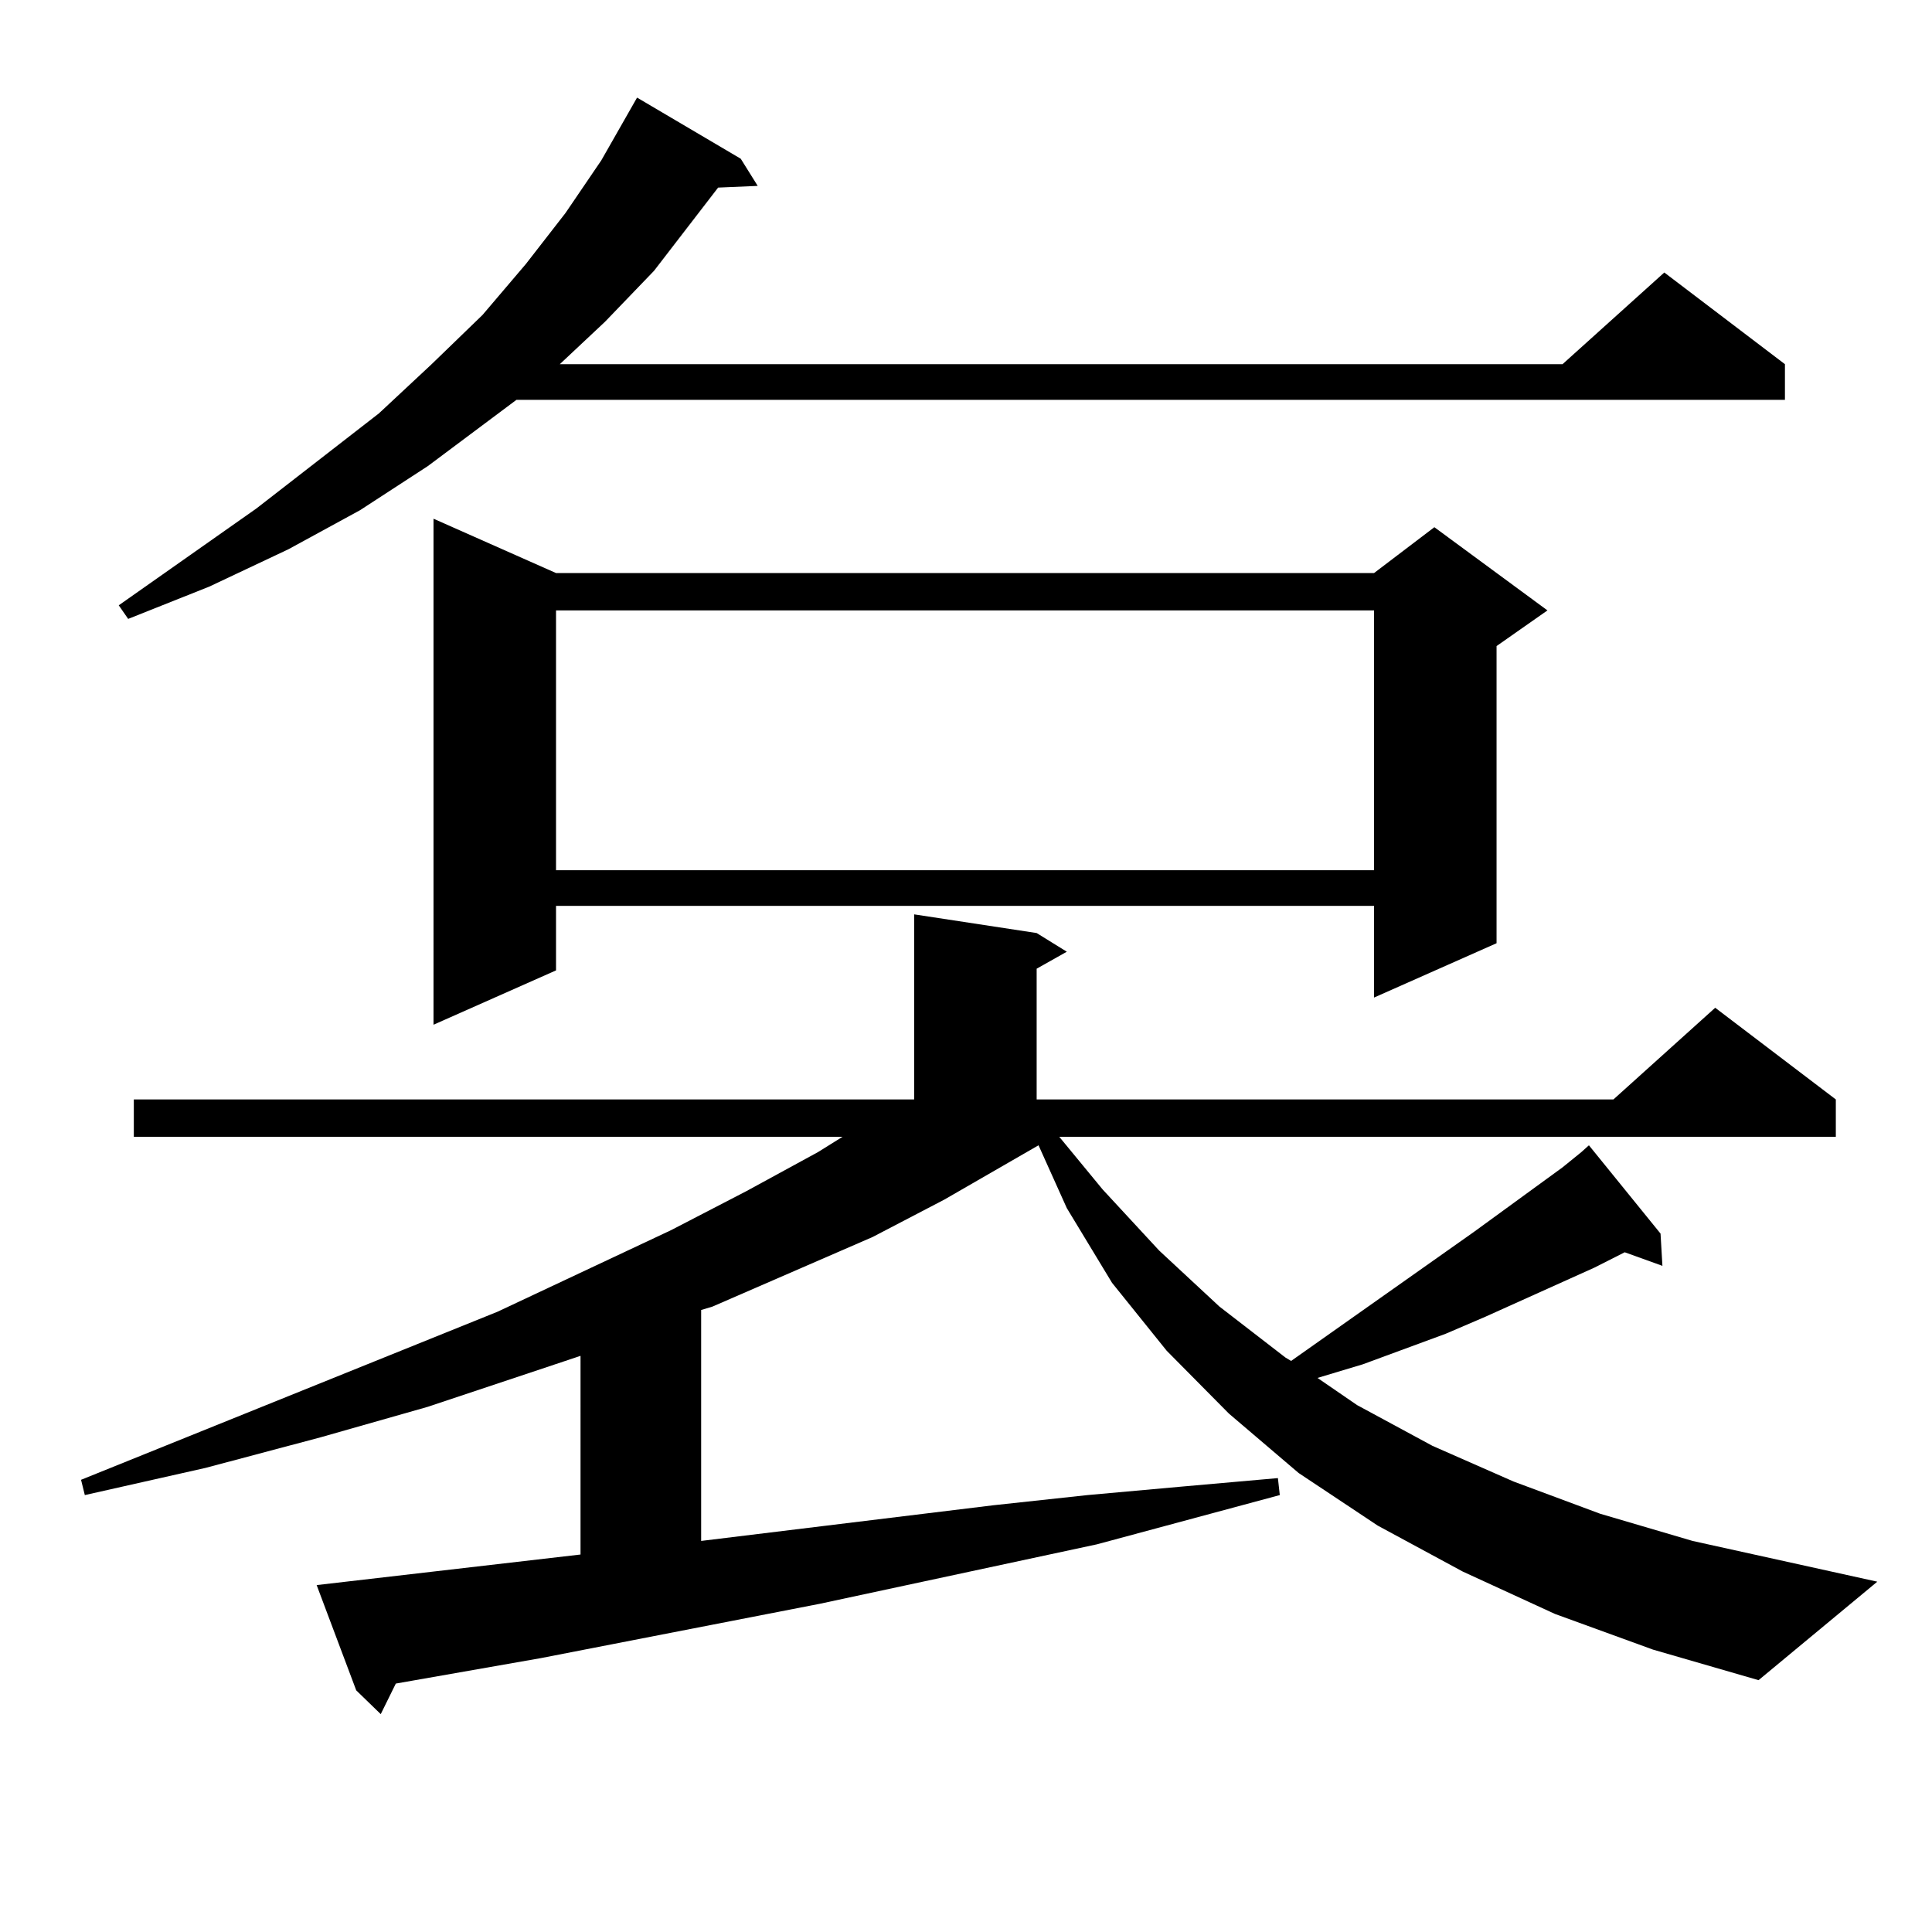
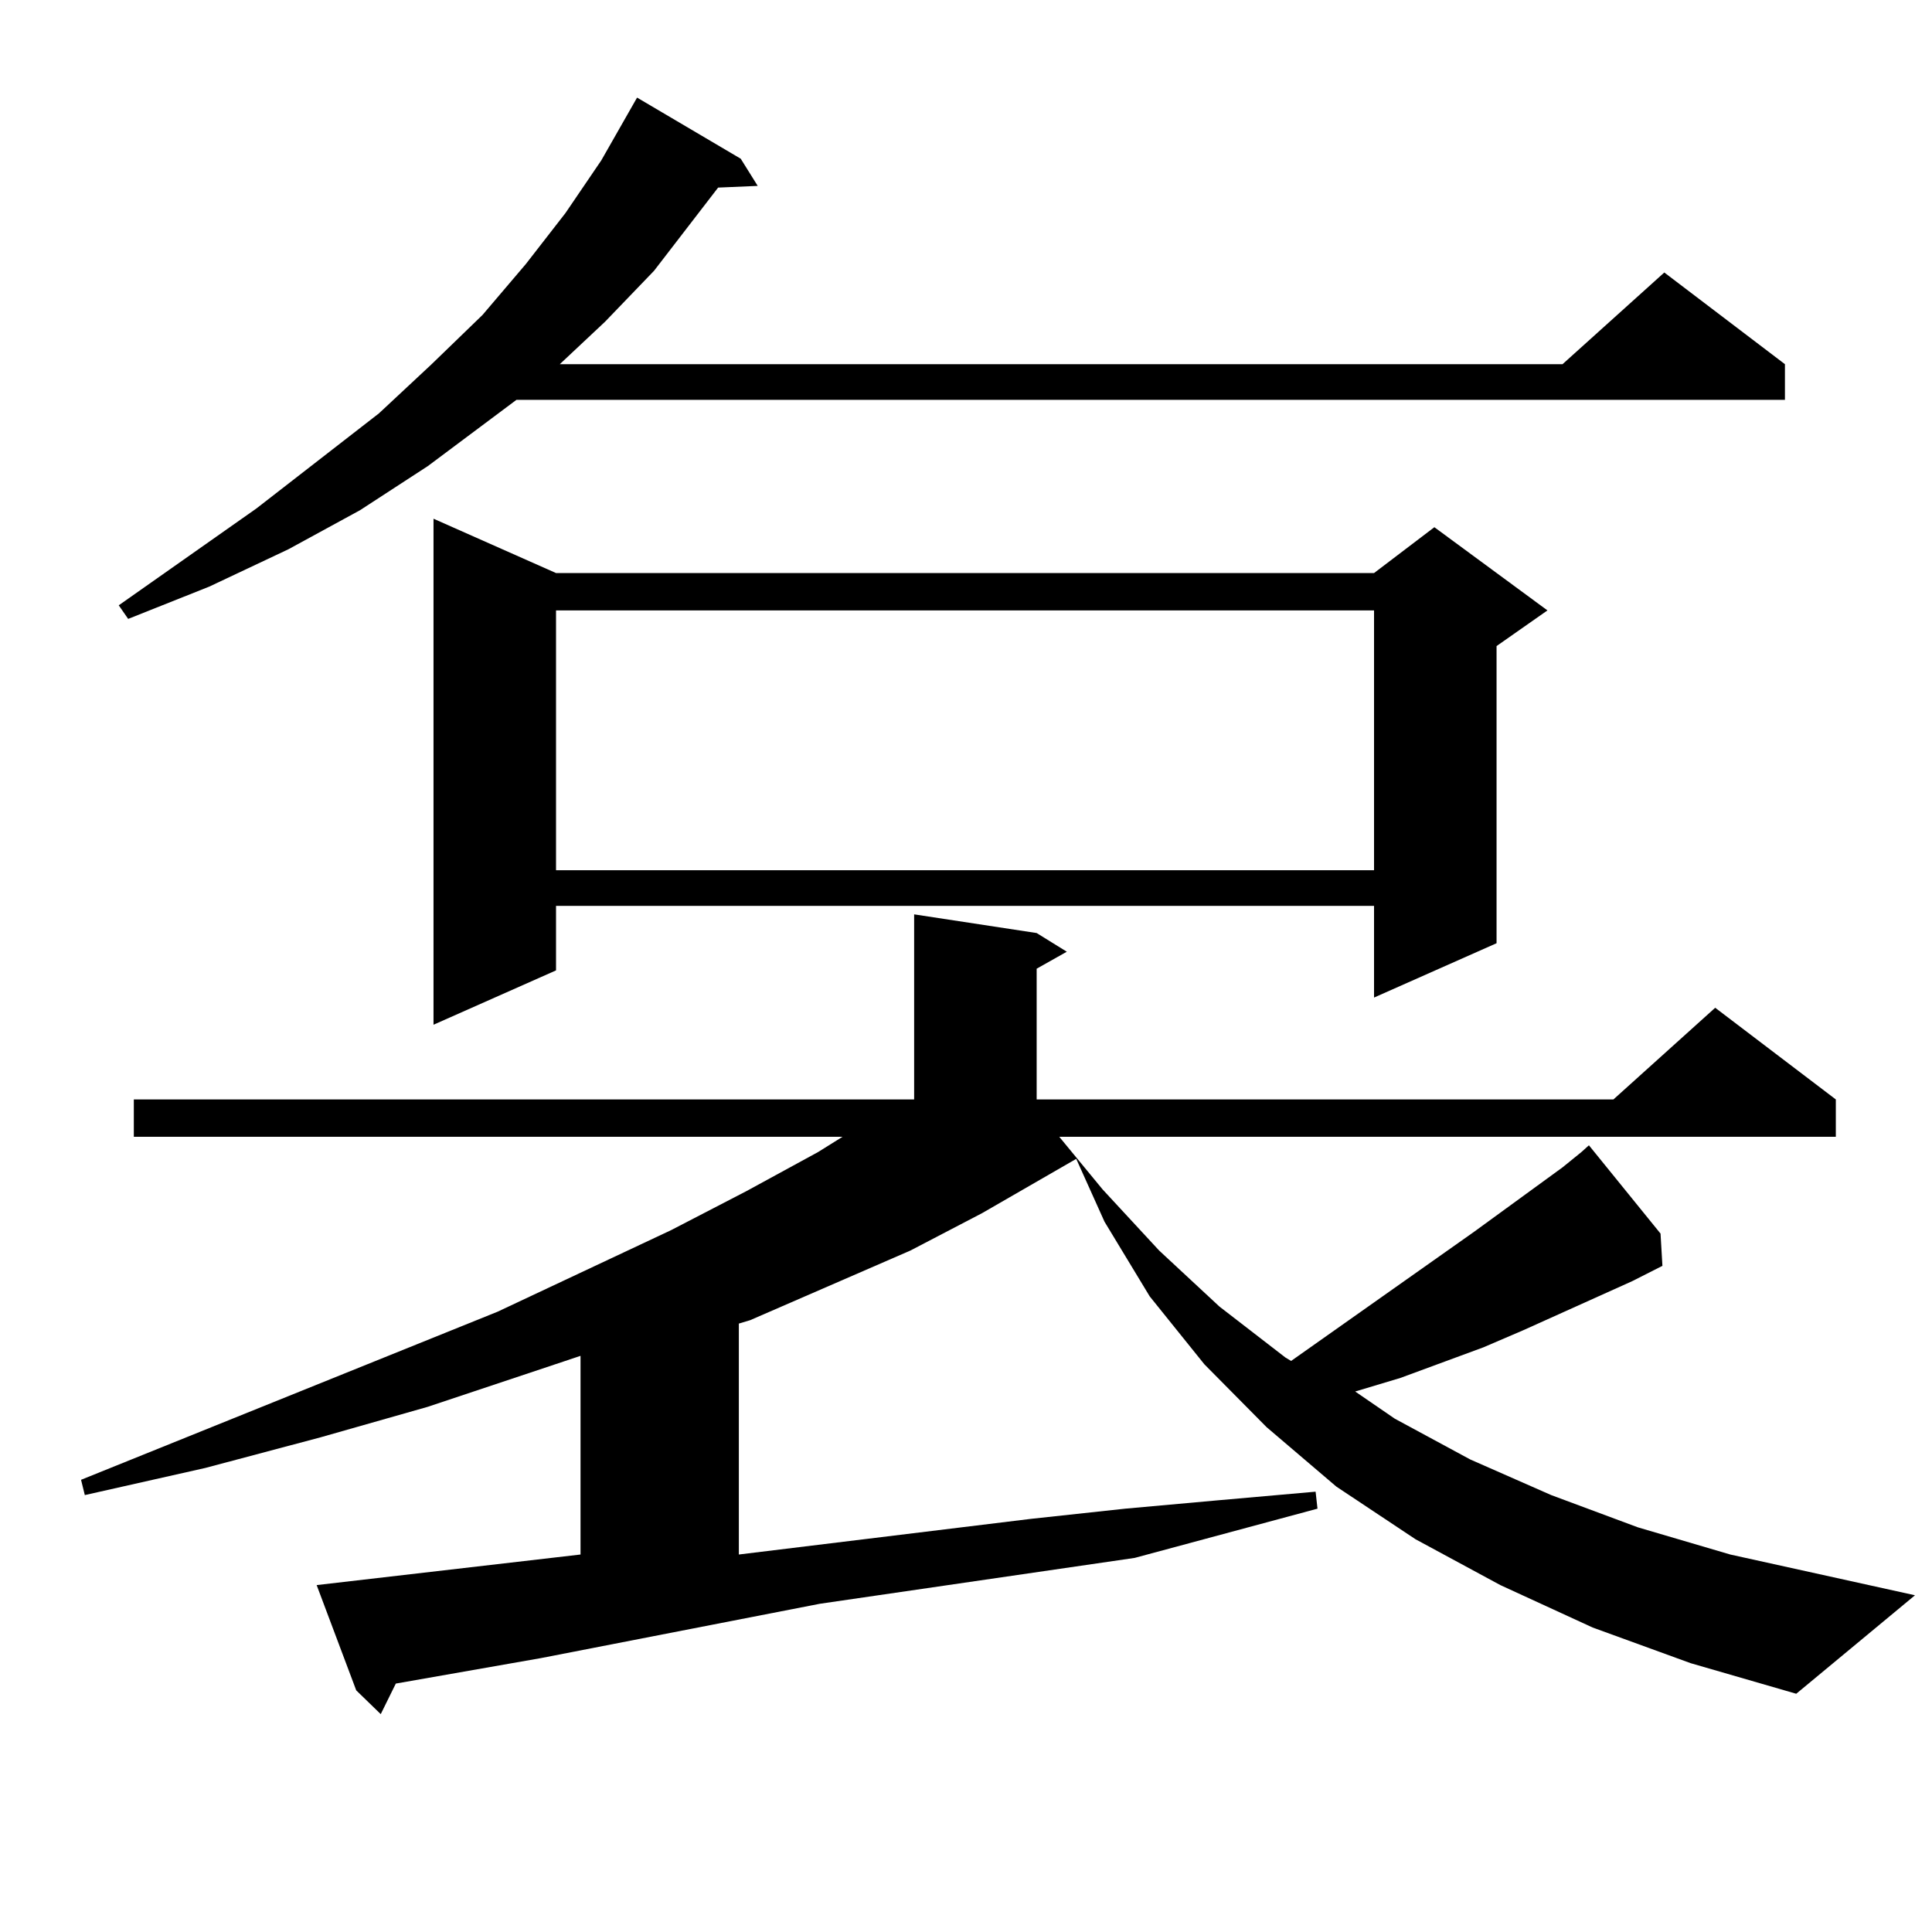
<svg xmlns="http://www.w3.org/2000/svg" version="1.1" id="图层_1" x="0px" y="0px" width="1000px" height="1000px" viewBox="0 0 1000 1000" enable-background="new 0 0 1000 1000" xml:space="preserve">
-   <path d="M860.467,655.203l-19.512-7.031l-15.609,7.91l-56.584,25.488l-20.487,8.789l-42.926,15.82l-23.414,7.031l20.487,14.063  l39.023,21.094l41.95,18.457l44.877,16.699l47.804,14.063l95.607,21.094l-61.462,50.977l-54.633-15.82l-50.73-18.457l-47.804-21.973  l-43.901-23.73l-40.975-27.246l-36.097-30.762l-32.194-32.52l-28.292-35.156l-23.414-38.672l-14.634-32.52l-48.779,28.125  l-37.072,19.336l-82.925,36.035l-5.854,1.758v119.531l151.216-18.457l48.779-5.273l48.779-4.395l49.755-4.395l0.976,8.789  l-94.632,25.488L424.38,830.105L279.994,858.23l-75.12,13.184l-7.805,15.82l-12.683-12.305l-20.487-54.492l136.582-15.82V701.785  l-79.022,26.367l-55.608,15.82l-59.511,15.82l-62.438,14.063l-1.951-7.91l215.604-87.012l89.754-42.188l39.023-20.215l37.072-20.215  l12.683-7.91H69.267V569.07H473.16V473.27l63.413,9.668l15.609,9.668l-15.609,8.789v67.676h298.529l52.682-47.461l62.438,47.461  v19.336H548.28l22.438,27.246l29.268,31.641l31.219,29.004l34.146,26.367l2.927,1.758l94.632-66.797l45.853-33.398l9.756-7.91  l3.902-3.516l37.072,45.703L860.467,655.203z M383.406,82.156l8.78,14.063l-20.487,0.879l-33.17,43.066l-25.365,26.367  l-23.414,21.973h519.012l52.682-47.461l62.438,47.461v18.457H267.311l-45.853,34.277l-35.121,22.852l-37.072,20.215l-40.975,19.336  L66.34,320.34l-4.878-7.031l71.218-50.098l63.413-49.219l27.316-25.488l26.341-25.488l22.438-26.367l20.487-26.367l18.536-27.246  l18.536-32.52L383.406,82.156z M287.798,296.609h423.404l31.219-23.73l58.535,43.066l-26.341,18.457v153.809l-63.413,28.125v-47.461  H287.798v33.398l-63.413,28.125V268.484L287.798,296.609z M287.798,315.945v134.473h423.404V315.945H287.798z" />
+   <path d="M860.467,655.203l-15.609,7.91l-56.584,25.488l-20.487,8.789l-42.926,15.82l-23.414,7.031l20.487,14.063  l39.023,21.094l41.95,18.457l44.877,16.699l47.804,14.063l95.607,21.094l-61.462,50.977l-54.633-15.82l-50.73-18.457l-47.804-21.973  l-43.901-23.73l-40.975-27.246l-36.097-30.762l-32.194-32.52l-28.292-35.156l-23.414-38.672l-14.634-32.52l-48.779,28.125  l-37.072,19.336l-82.925,36.035l-5.854,1.758v119.531l151.216-18.457l48.779-5.273l48.779-4.395l49.755-4.395l0.976,8.789  l-94.632,25.488L424.38,830.105L279.994,858.23l-75.12,13.184l-7.805,15.82l-12.683-12.305l-20.487-54.492l136.582-15.82V701.785  l-79.022,26.367l-55.608,15.82l-59.511,15.82l-62.438,14.063l-1.951-7.91l215.604-87.012l89.754-42.188l39.023-20.215l37.072-20.215  l12.683-7.91H69.267V569.07H473.16V473.27l63.413,9.668l15.609,9.668l-15.609,8.789v67.676h298.529l52.682-47.461l62.438,47.461  v19.336H548.28l22.438,27.246l29.268,31.641l31.219,29.004l34.146,26.367l2.927,1.758l94.632-66.797l45.853-33.398l9.756-7.91  l3.902-3.516l37.072,45.703L860.467,655.203z M383.406,82.156l8.78,14.063l-20.487,0.879l-33.17,43.066l-25.365,26.367  l-23.414,21.973h519.012l52.682-47.461l62.438,47.461v18.457H267.311l-45.853,34.277l-35.121,22.852l-37.072,20.215l-40.975,19.336  L66.34,320.34l-4.878-7.031l71.218-50.098l63.413-49.219l27.316-25.488l26.341-25.488l22.438-26.367l20.487-26.367l18.536-27.246  l18.536-32.52L383.406,82.156z M287.798,296.609h423.404l31.219-23.73l58.535,43.066l-26.341,18.457v153.809l-63.413,28.125v-47.461  H287.798v33.398l-63.413,28.125V268.484L287.798,296.609z M287.798,315.945v134.473h423.404V315.945H287.798z" />
</svg>